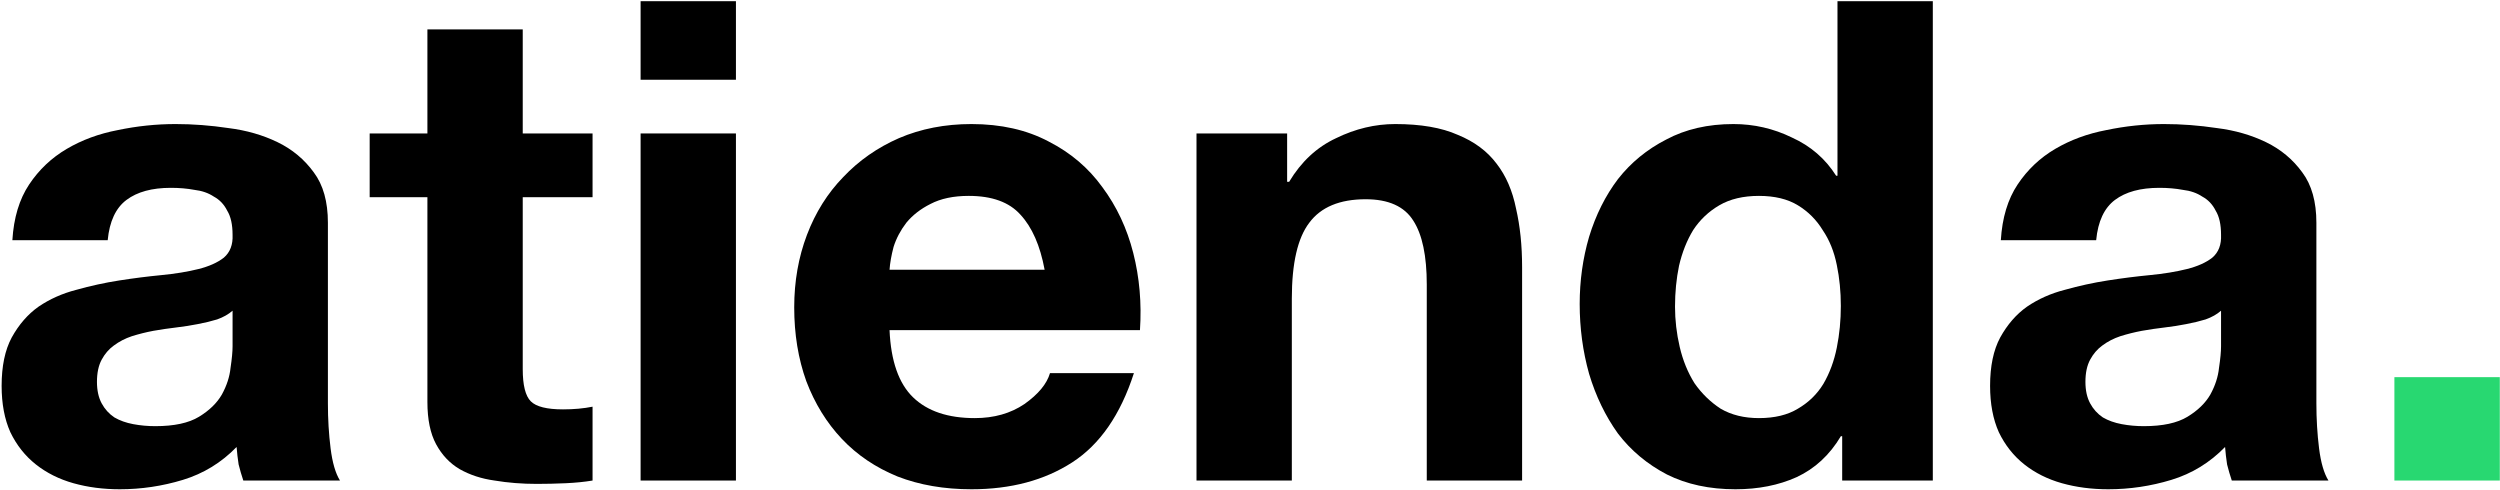
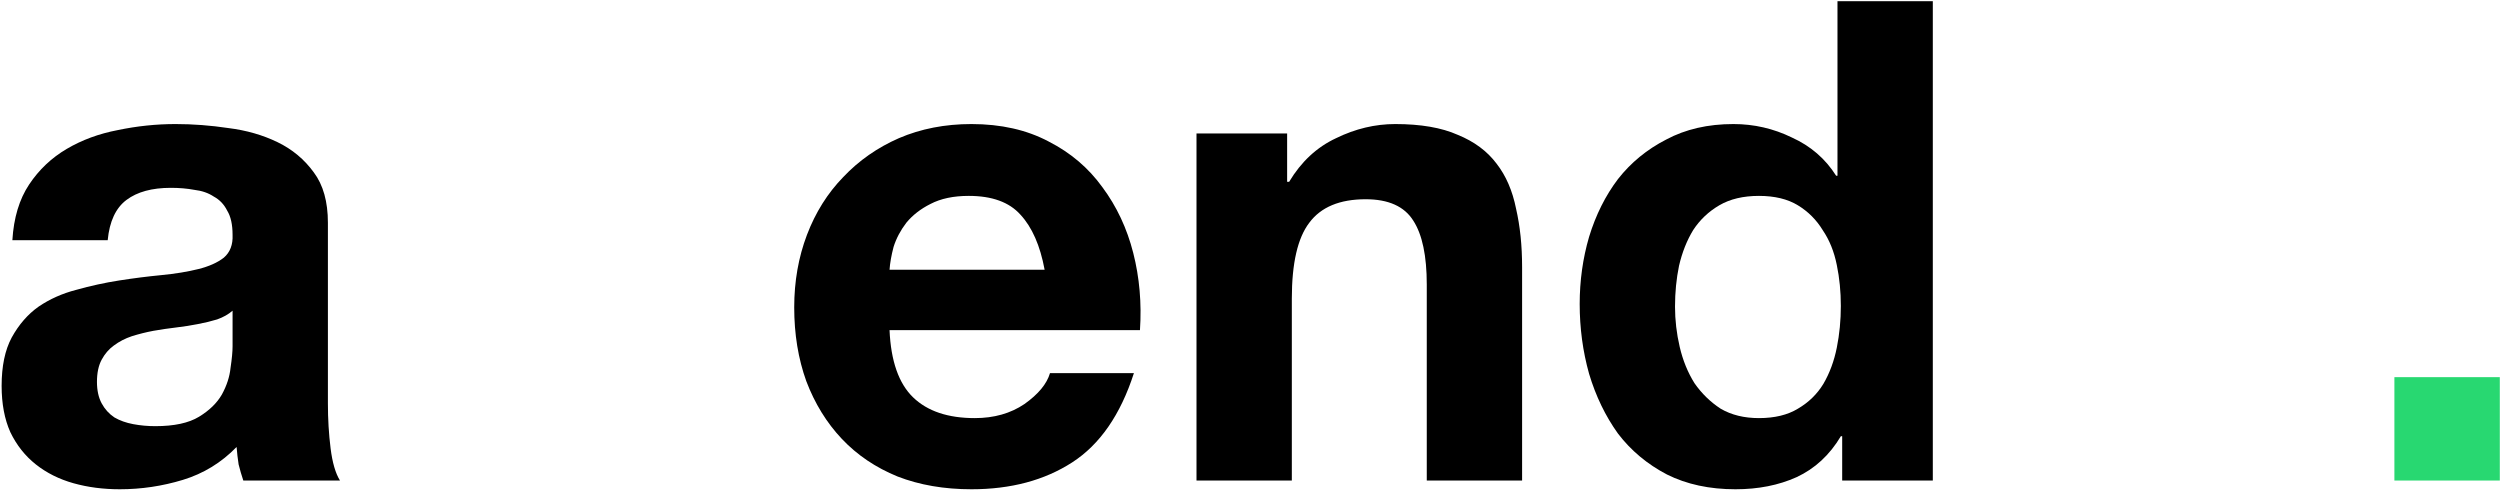
<svg xmlns="http://www.w3.org/2000/svg" width="1259" height="247" viewBox="0 0 1259 247" fill="none">
  <path d="M6.228 120.964C6.904 109.694 9.722 100.34 14.681 92.902C19.639 85.464 25.95 79.491 33.614 74.983C41.277 70.475 49.842 67.32 59.309 65.517C69 63.488 78.692 62.474 88.384 62.474C97.175 62.474 106.078 63.15 115.093 64.502C124.109 65.629 132.336 67.996 139.774 71.602C147.212 75.209 153.298 80.28 158.031 86.816C162.764 93.127 165.131 101.58 165.131 112.173V203.119C165.131 211.008 165.582 218.559 166.483 225.772C167.385 232.984 168.963 238.394 171.216 242H122.531C121.63 239.295 120.841 236.59 120.165 233.886C119.714 230.956 119.376 228.026 119.151 225.095C111.487 232.984 102.471 238.506 92.103 241.662C81.735 244.817 71.142 246.395 60.323 246.395C51.983 246.395 44.207 245.381 36.995 243.352C29.782 241.324 23.471 238.168 18.061 233.886C12.652 229.603 8.37 224.194 5.214 217.657C2.284 211.121 0.819 203.345 0.819 194.329C0.819 184.412 2.509 176.298 5.89 169.987C9.496 163.45 14.004 158.266 19.414 154.434C25.049 150.603 31.36 147.785 38.347 145.982C45.559 143.954 52.772 142.376 59.985 141.249C67.197 140.122 74.297 139.22 81.284 138.544C88.272 137.868 94.47 136.854 99.879 135.501C105.289 134.149 109.571 132.233 112.727 129.754C115.882 127.049 117.347 123.217 117.122 118.259C117.122 113.075 116.22 109.018 114.417 106.088C112.84 102.932 110.586 100.565 107.655 98.988C104.951 97.184 101.683 96.058 97.851 95.607C94.245 94.93 90.3 94.592 86.018 94.592C76.551 94.592 69.113 96.621 63.704 100.678C58.294 104.735 55.139 111.497 54.237 120.964H6.228ZM117.122 156.463C115.093 158.266 112.501 159.731 109.346 160.858C106.416 161.76 103.148 162.549 99.541 163.225C96.16 163.901 92.554 164.464 88.722 164.915C84.891 165.366 81.059 165.93 77.227 166.606C73.621 167.282 70.015 168.183 66.408 169.31C63.028 170.437 59.985 172.015 57.28 174.044C54.801 175.847 52.772 178.213 51.194 181.144C49.617 184.074 48.828 187.793 48.828 192.301C48.828 196.583 49.617 200.189 51.194 203.119C52.772 206.05 54.913 208.416 57.618 210.219C60.323 211.797 63.478 212.924 67.085 213.6C70.691 214.276 74.41 214.615 78.242 214.615C87.708 214.615 95.033 213.037 100.217 209.881C105.402 206.726 109.233 203.007 111.713 198.724C114.192 194.216 115.657 189.709 116.108 185.201C116.784 180.693 117.122 177.087 117.122 174.382V156.463Z" fill="black" />
-   <path d="M263.251 67.207H298.412V99.326H263.251V185.877C263.251 193.991 264.603 199.4 267.308 202.105C270.013 204.81 275.422 206.162 283.536 206.162C286.241 206.162 288.833 206.05 291.313 205.824C293.792 205.599 296.158 205.261 298.412 204.81V242C294.355 242.676 289.847 243.127 284.889 243.352C279.93 243.578 275.084 243.69 270.351 243.69C262.913 243.69 255.813 243.127 249.051 242C242.515 241.098 236.655 239.182 231.471 236.252C226.512 233.322 222.567 229.152 219.637 223.743C216.707 218.334 215.242 211.234 215.242 202.443V99.326H186.166V67.207H215.242V14.803H263.251V67.207Z" fill="black" />
-   <path d="M370.616 40.16H322.607V0.603H370.616V40.16ZM322.607 67.207H370.616V242H322.607V67.207Z" fill="black" />
  <path d="M526.074 135.839C523.82 123.668 519.763 114.427 513.903 108.116C508.268 101.805 499.59 98.65 487.87 98.65C480.207 98.65 473.783 100.002 468.599 102.707C463.64 105.186 459.583 108.341 456.427 112.173C453.497 116.005 451.356 120.062 450.004 124.344C448.877 128.627 448.201 132.459 447.975 135.839H526.074ZM447.975 166.268C448.651 181.82 452.596 193.089 459.808 200.077C467.021 207.064 477.389 210.557 490.913 210.557C500.605 210.557 508.944 208.191 515.931 203.458C522.919 198.499 527.201 193.315 528.779 187.905H571.04C564.278 208.867 553.91 223.856 539.936 232.871C525.961 241.887 509.057 246.395 489.222 246.395C475.473 246.395 463.077 244.254 452.032 239.971C440.988 235.463 431.634 229.152 423.971 221.038C416.307 212.924 410.334 203.232 406.052 191.963C401.995 180.693 399.966 168.296 399.966 154.773C399.966 141.7 402.108 129.528 406.39 118.259C410.673 106.989 416.758 97.297 424.647 89.183C432.536 80.843 441.89 74.307 452.708 69.574C463.753 64.841 475.924 62.474 489.222 62.474C504.098 62.474 517.058 65.404 528.103 71.264C539.147 76.899 548.163 84.562 555.15 94.254C562.363 103.946 567.547 114.991 570.702 127.387C573.858 139.784 574.985 152.744 574.083 166.268H447.975Z" fill="black" />
  <path d="M602.557 67.207H648.199V91.55H649.213C655.299 81.407 663.187 74.082 672.879 69.574C682.571 64.841 692.489 62.474 702.631 62.474C715.479 62.474 725.96 64.277 734.074 67.883C742.413 71.264 748.95 76.11 753.683 82.421C758.416 88.507 761.684 96.058 763.488 105.073C765.516 113.864 766.53 123.668 766.53 134.487V242H718.522V143.277C718.522 128.852 716.268 118.146 711.76 111.159C707.252 103.946 699.25 100.34 687.755 100.34C674.682 100.34 665.216 104.284 659.356 112.173C653.495 119.837 650.565 132.571 650.565 150.377V242H602.557V67.207Z" fill="black" />
  <path d="M927.047 154.096C927.047 146.884 926.371 140.009 925.018 133.473C923.666 126.711 921.299 120.851 917.918 115.892C914.763 110.708 910.593 106.538 905.409 103.383C900.225 100.227 893.689 98.65 885.8 98.65C877.911 98.65 871.262 100.227 865.852 103.383C860.443 106.538 856.048 110.708 852.667 115.892C849.511 121.076 847.145 127.049 845.567 133.811C844.215 140.347 843.538 147.222 843.538 154.434C843.538 161.196 844.327 167.958 845.905 174.72C847.483 181.482 849.962 187.567 853.343 192.977C856.949 198.161 861.345 202.443 866.529 205.824C871.938 208.98 878.362 210.557 885.8 210.557C893.689 210.557 900.225 208.98 905.409 205.824C910.818 202.669 915.101 198.499 918.256 193.315C921.412 187.905 923.666 181.82 925.018 175.058C926.371 168.296 927.047 161.309 927.047 154.096ZM927.723 219.686H927.047C921.412 229.152 913.974 236.027 904.733 240.309C895.717 244.367 885.462 246.395 873.967 246.395C860.894 246.395 849.399 243.916 839.481 238.957C829.564 233.773 821.337 226.899 814.801 218.334C808.49 209.543 803.644 199.513 800.263 188.244C797.107 176.974 795.53 165.253 795.53 153.082C795.53 141.362 797.107 130.092 800.263 119.273C803.644 108.229 808.49 98.537 814.801 90.197C821.337 81.858 829.451 75.209 839.143 70.25C848.835 65.066 860.105 62.474 872.952 62.474C883.32 62.474 893.125 64.728 902.366 69.236C911.833 73.518 919.271 79.942 924.68 88.507H925.356V0.603H973.365V242H927.723V219.686Z" fill="black" />
-   <path d="M1007.62 120.964C1008.3 109.694 1011.12 100.34 1016.08 92.902C1021.03 85.464 1027.35 79.491 1035.01 74.983C1042.67 70.475 1051.24 67.32 1060.7 65.517C1070.4 63.488 1080.09 62.474 1089.78 62.474C1098.57 62.474 1107.47 63.15 1116.49 64.502C1125.5 65.629 1133.73 67.996 1141.17 71.602C1148.61 75.209 1154.69 80.28 1159.43 86.816C1164.16 93.127 1166.53 101.58 1166.53 112.173V203.119C1166.53 211.008 1166.98 218.559 1167.88 225.772C1168.78 232.984 1170.36 238.394 1172.61 242H1123.93C1123.02 239.295 1122.24 236.59 1121.56 233.886C1121.11 230.956 1120.77 228.026 1120.55 225.095C1112.88 232.984 1103.87 238.506 1093.5 241.662C1083.13 244.817 1072.54 246.395 1061.72 246.395C1053.38 246.395 1045.6 245.381 1038.39 243.352C1031.18 241.324 1024.87 238.168 1019.46 233.886C1014.05 229.603 1009.76 224.194 1006.61 217.657C1003.68 211.121 1002.21 203.345 1002.21 194.329C1002.21 184.412 1003.9 176.298 1007.29 169.987C1010.89 163.45 1015.4 158.266 1020.81 154.434C1026.44 150.603 1032.75 147.785 1039.74 145.982C1046.95 143.954 1054.17 142.376 1061.38 141.249C1068.59 140.122 1075.69 139.22 1082.68 138.544C1089.67 137.868 1095.86 136.854 1101.27 135.501C1106.68 134.149 1110.97 132.233 1114.12 129.754C1117.28 127.049 1118.74 123.217 1118.52 118.259C1118.52 113.075 1117.62 109.018 1115.81 106.088C1114.23 102.932 1111.98 100.565 1109.05 98.988C1106.35 97.184 1103.08 96.058 1099.25 95.607C1095.64 94.93 1091.7 94.592 1087.41 94.592C1077.95 94.592 1070.51 96.621 1065.1 100.678C1059.69 104.735 1056.53 111.497 1055.63 120.964H1007.62ZM1118.52 156.463C1116.49 158.266 1113.9 159.731 1110.74 160.858C1107.81 161.76 1104.54 162.549 1100.94 163.225C1097.56 163.901 1093.95 164.464 1090.12 164.915C1086.29 165.366 1082.45 165.93 1078.62 166.606C1075.02 167.282 1071.41 168.183 1067.8 169.31C1064.42 170.437 1061.38 172.015 1058.67 174.044C1056.2 175.847 1054.17 178.213 1052.59 181.144C1051.01 184.074 1050.22 187.793 1050.22 192.301C1050.22 196.583 1051.01 200.189 1052.59 203.119C1054.17 206.05 1056.31 208.416 1059.01 210.219C1061.72 211.797 1064.87 212.924 1068.48 213.6C1072.09 214.276 1075.8 214.615 1079.64 214.615C1089.1 214.615 1096.43 213.037 1101.61 209.881C1106.8 206.726 1110.63 203.007 1113.11 198.724C1115.59 194.216 1117.05 189.709 1117.5 185.201C1118.18 180.693 1118.52 177.087 1118.52 174.382V156.463Z" fill="black" />
  <path d="M1205.82 189.934H1258.9V242H1205.82V189.934Z" fill="#28D871" />
</svg>